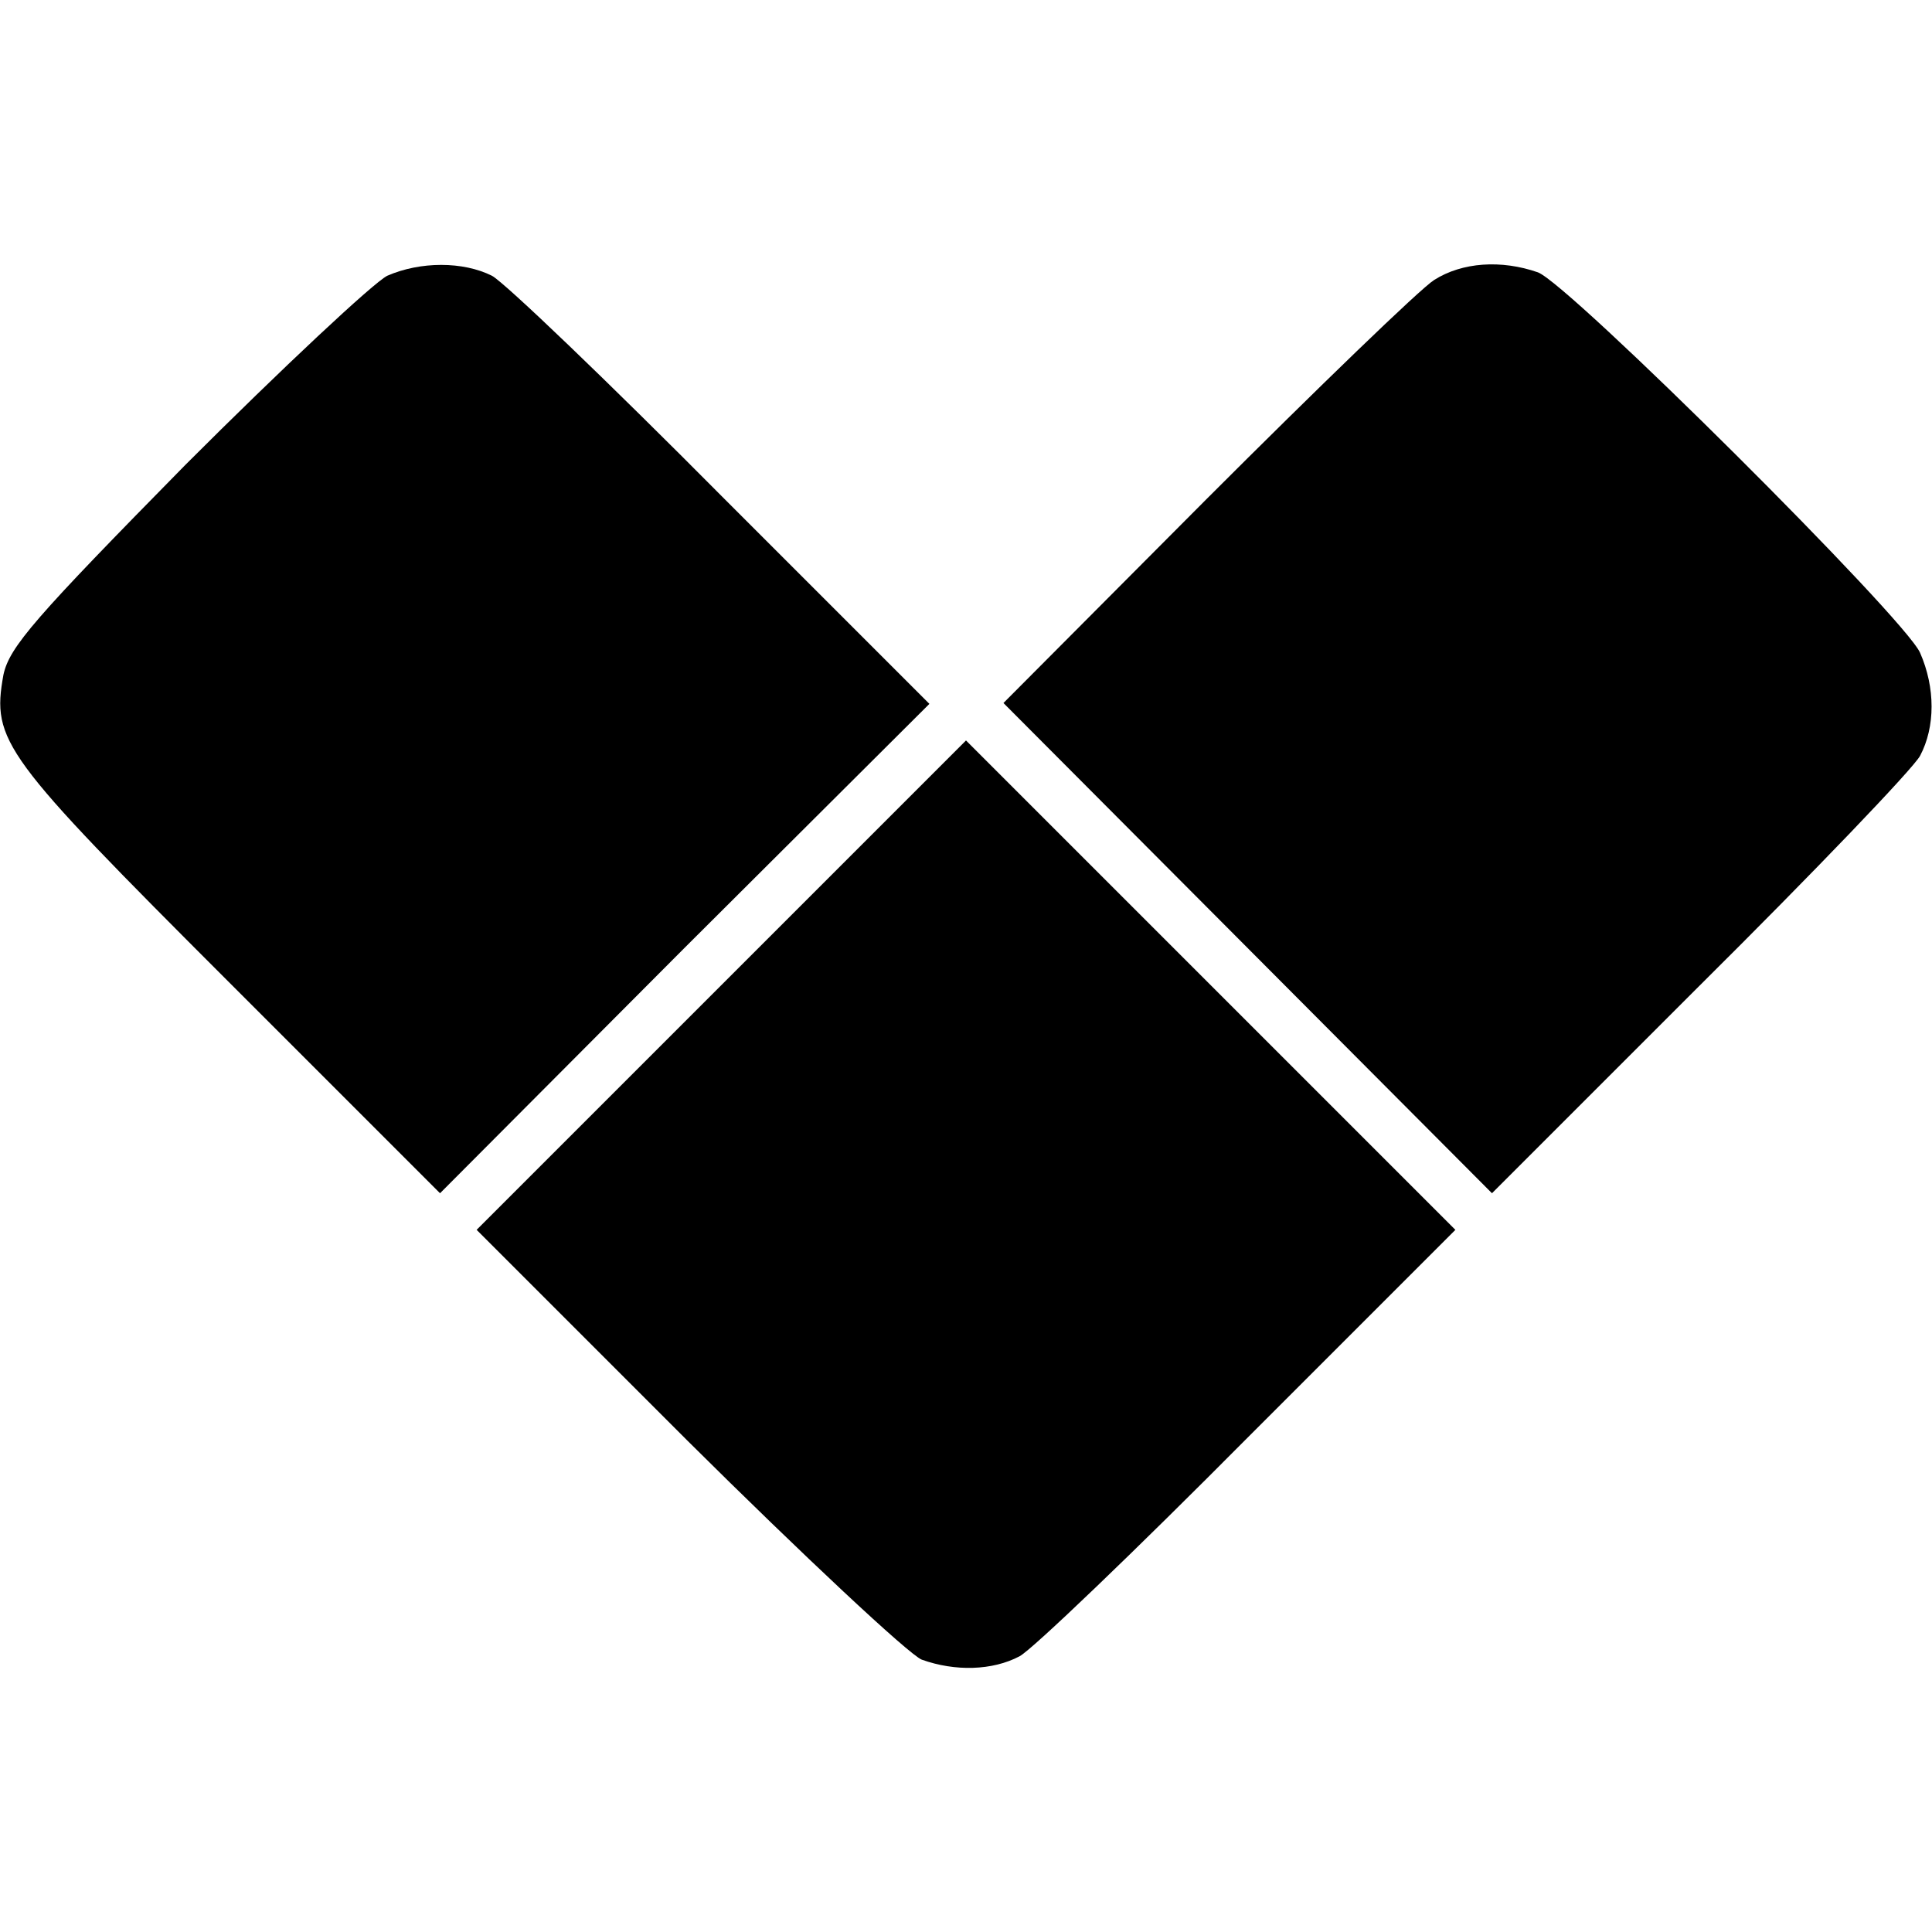
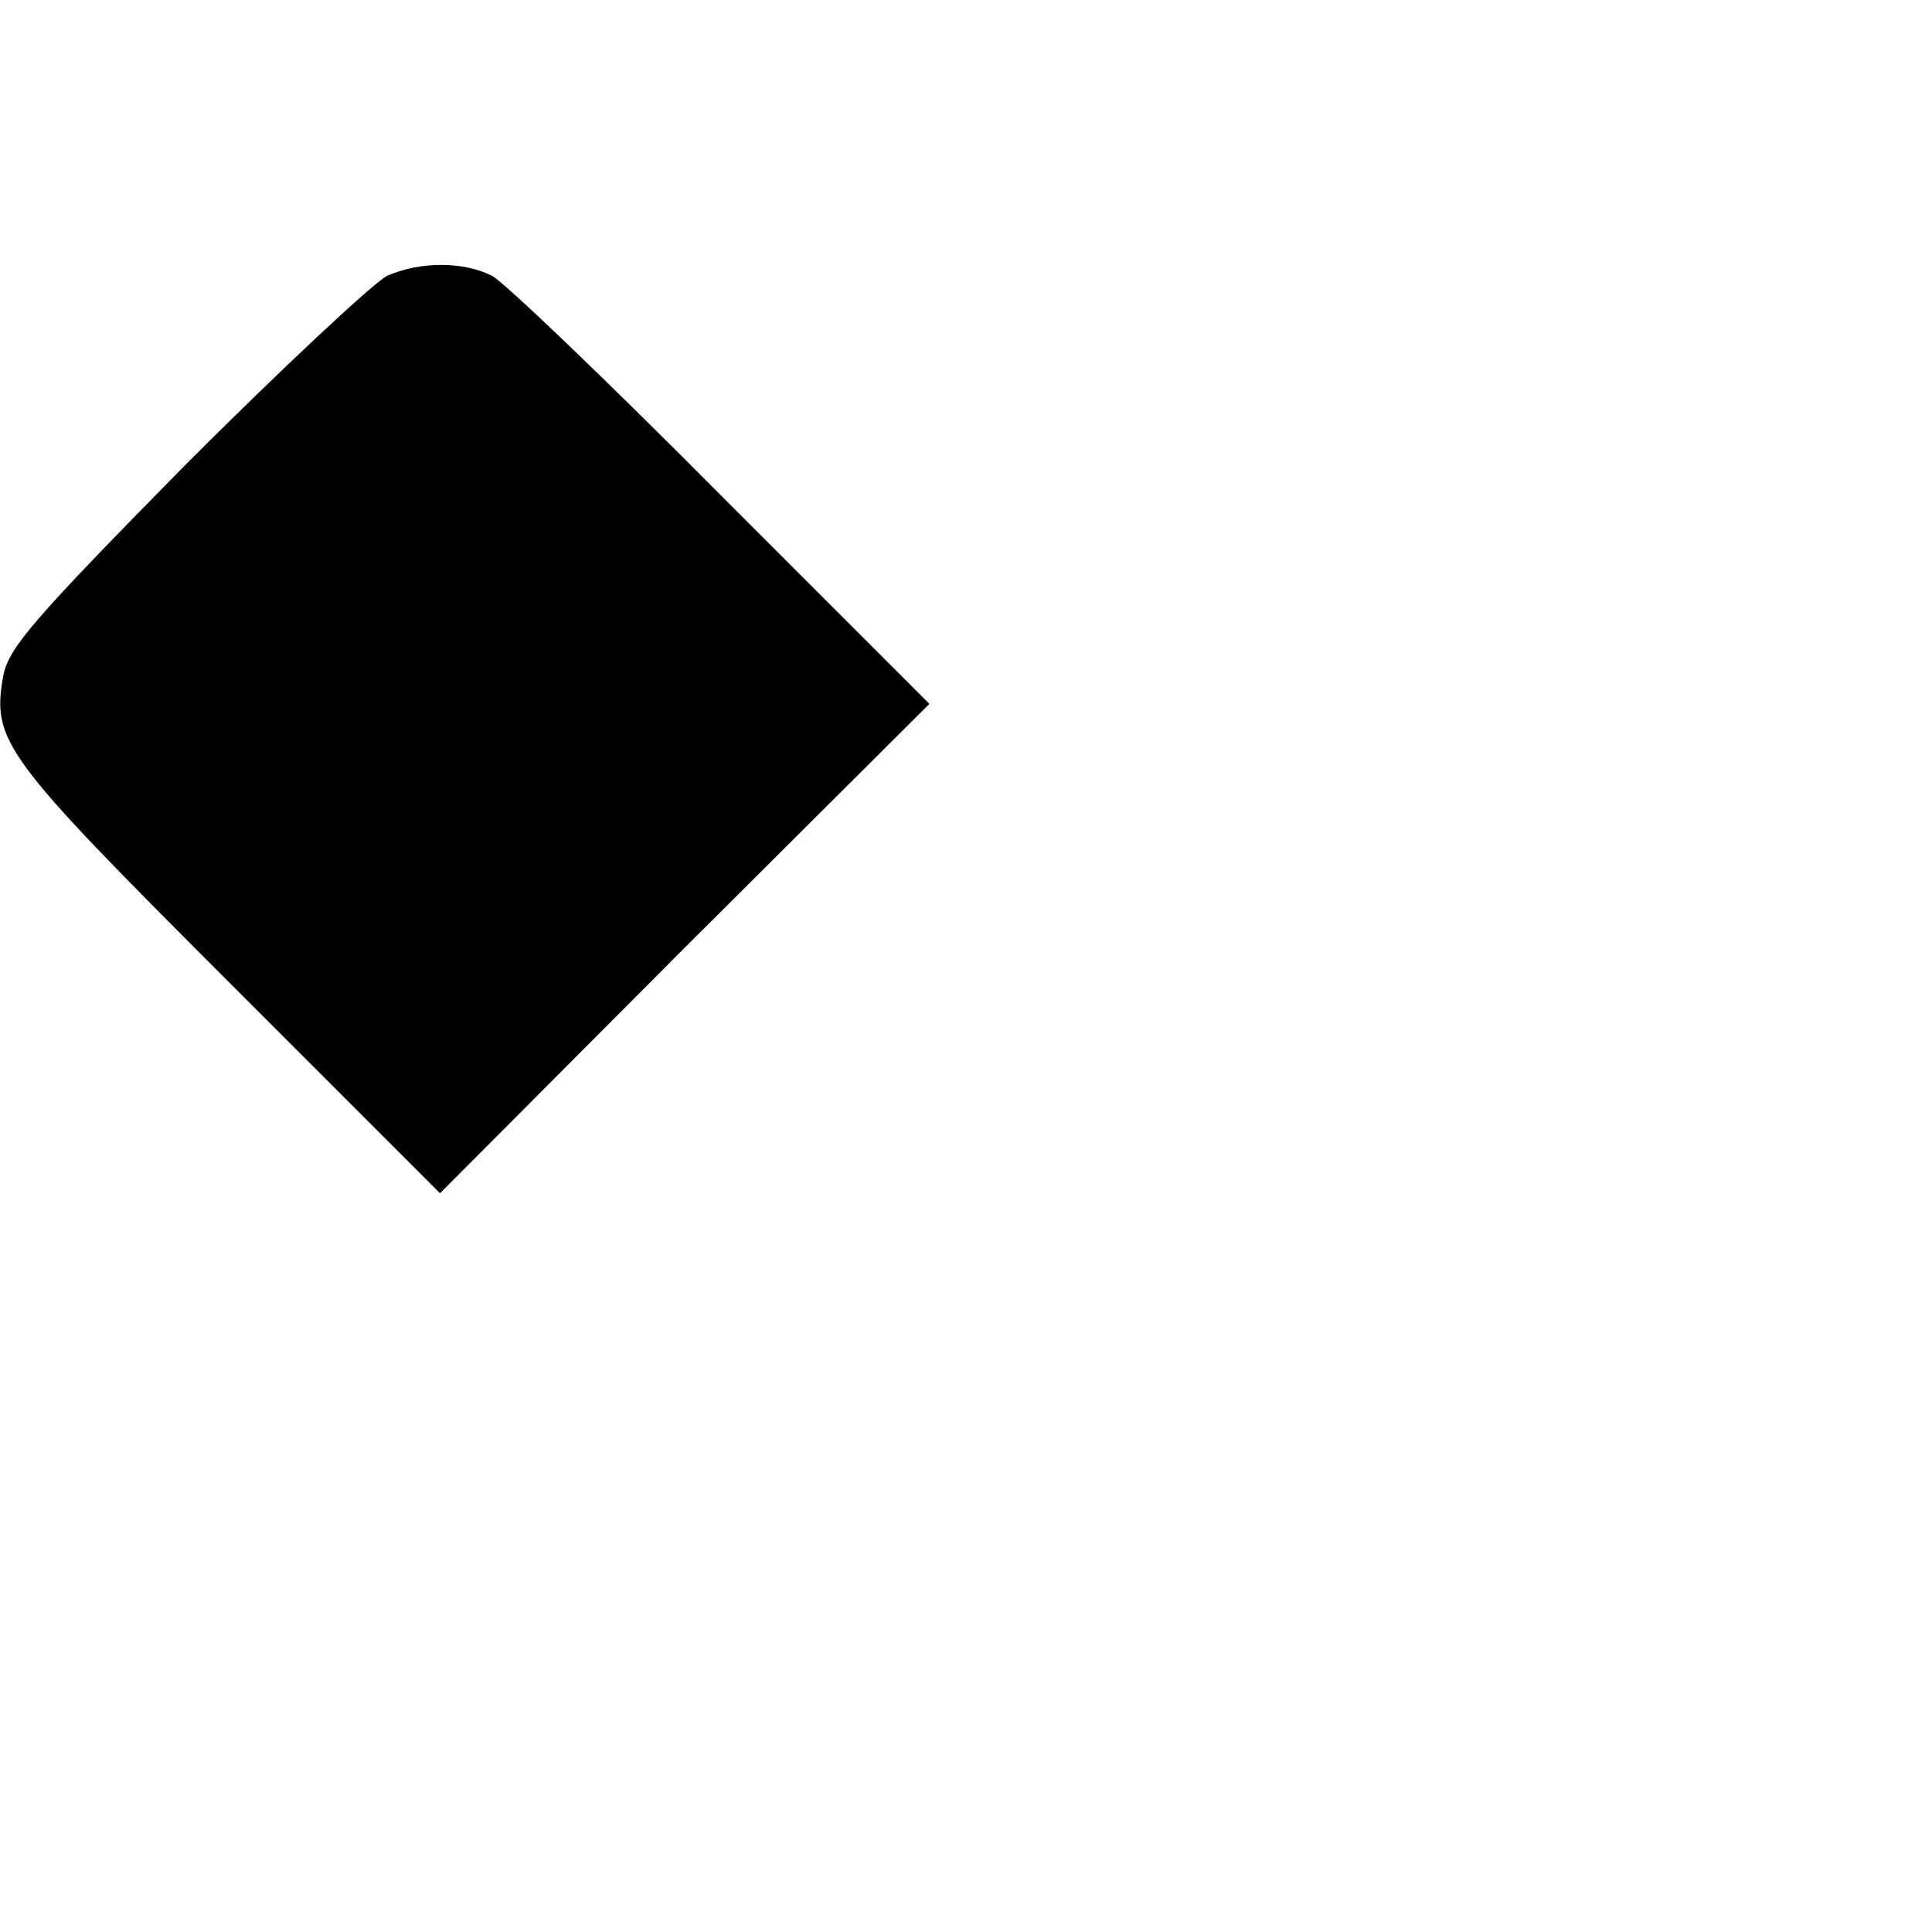
<svg xmlns="http://www.w3.org/2000/svg" version="1.0" width="227pt" height="227pt" viewBox="0 0 227 227" preserveAspectRatio="xMidYMid meet">
  <g transform="translate(0,227) scale(0.1,-0.1)" fill="#000000" stroke="none">
    <path d="M455 1946 c-16 -8 -123 -108 -237 -222 -177 -180 -207 -214 -214 -247 -14 -78 -1 -95 264 -360 l249 -249 287 288 288 287 -244 244 c-133 134 -255 251 -270 259 -34 17 -84 17 -123 0z" />
-     <path d="M1685 1941 c-16 -10 -137 -127 -268 -258 l-238 -239 287 -288 287 -288 244 244 c134 133 251 255 259 270 18 34 18 80 0 121 -18 41 -412 433 -449 447 -43 15 -89 12 -122 -9z" />
-     <path d="M847 1112 l-287 -287 247 -247 c137 -136 261 -252 276 -258 39 -14 83 -13 115 4 15 8 136 124 269 258 l243 243 -288 288 -287 287 -288 -288z" />
  </g>
</svg>